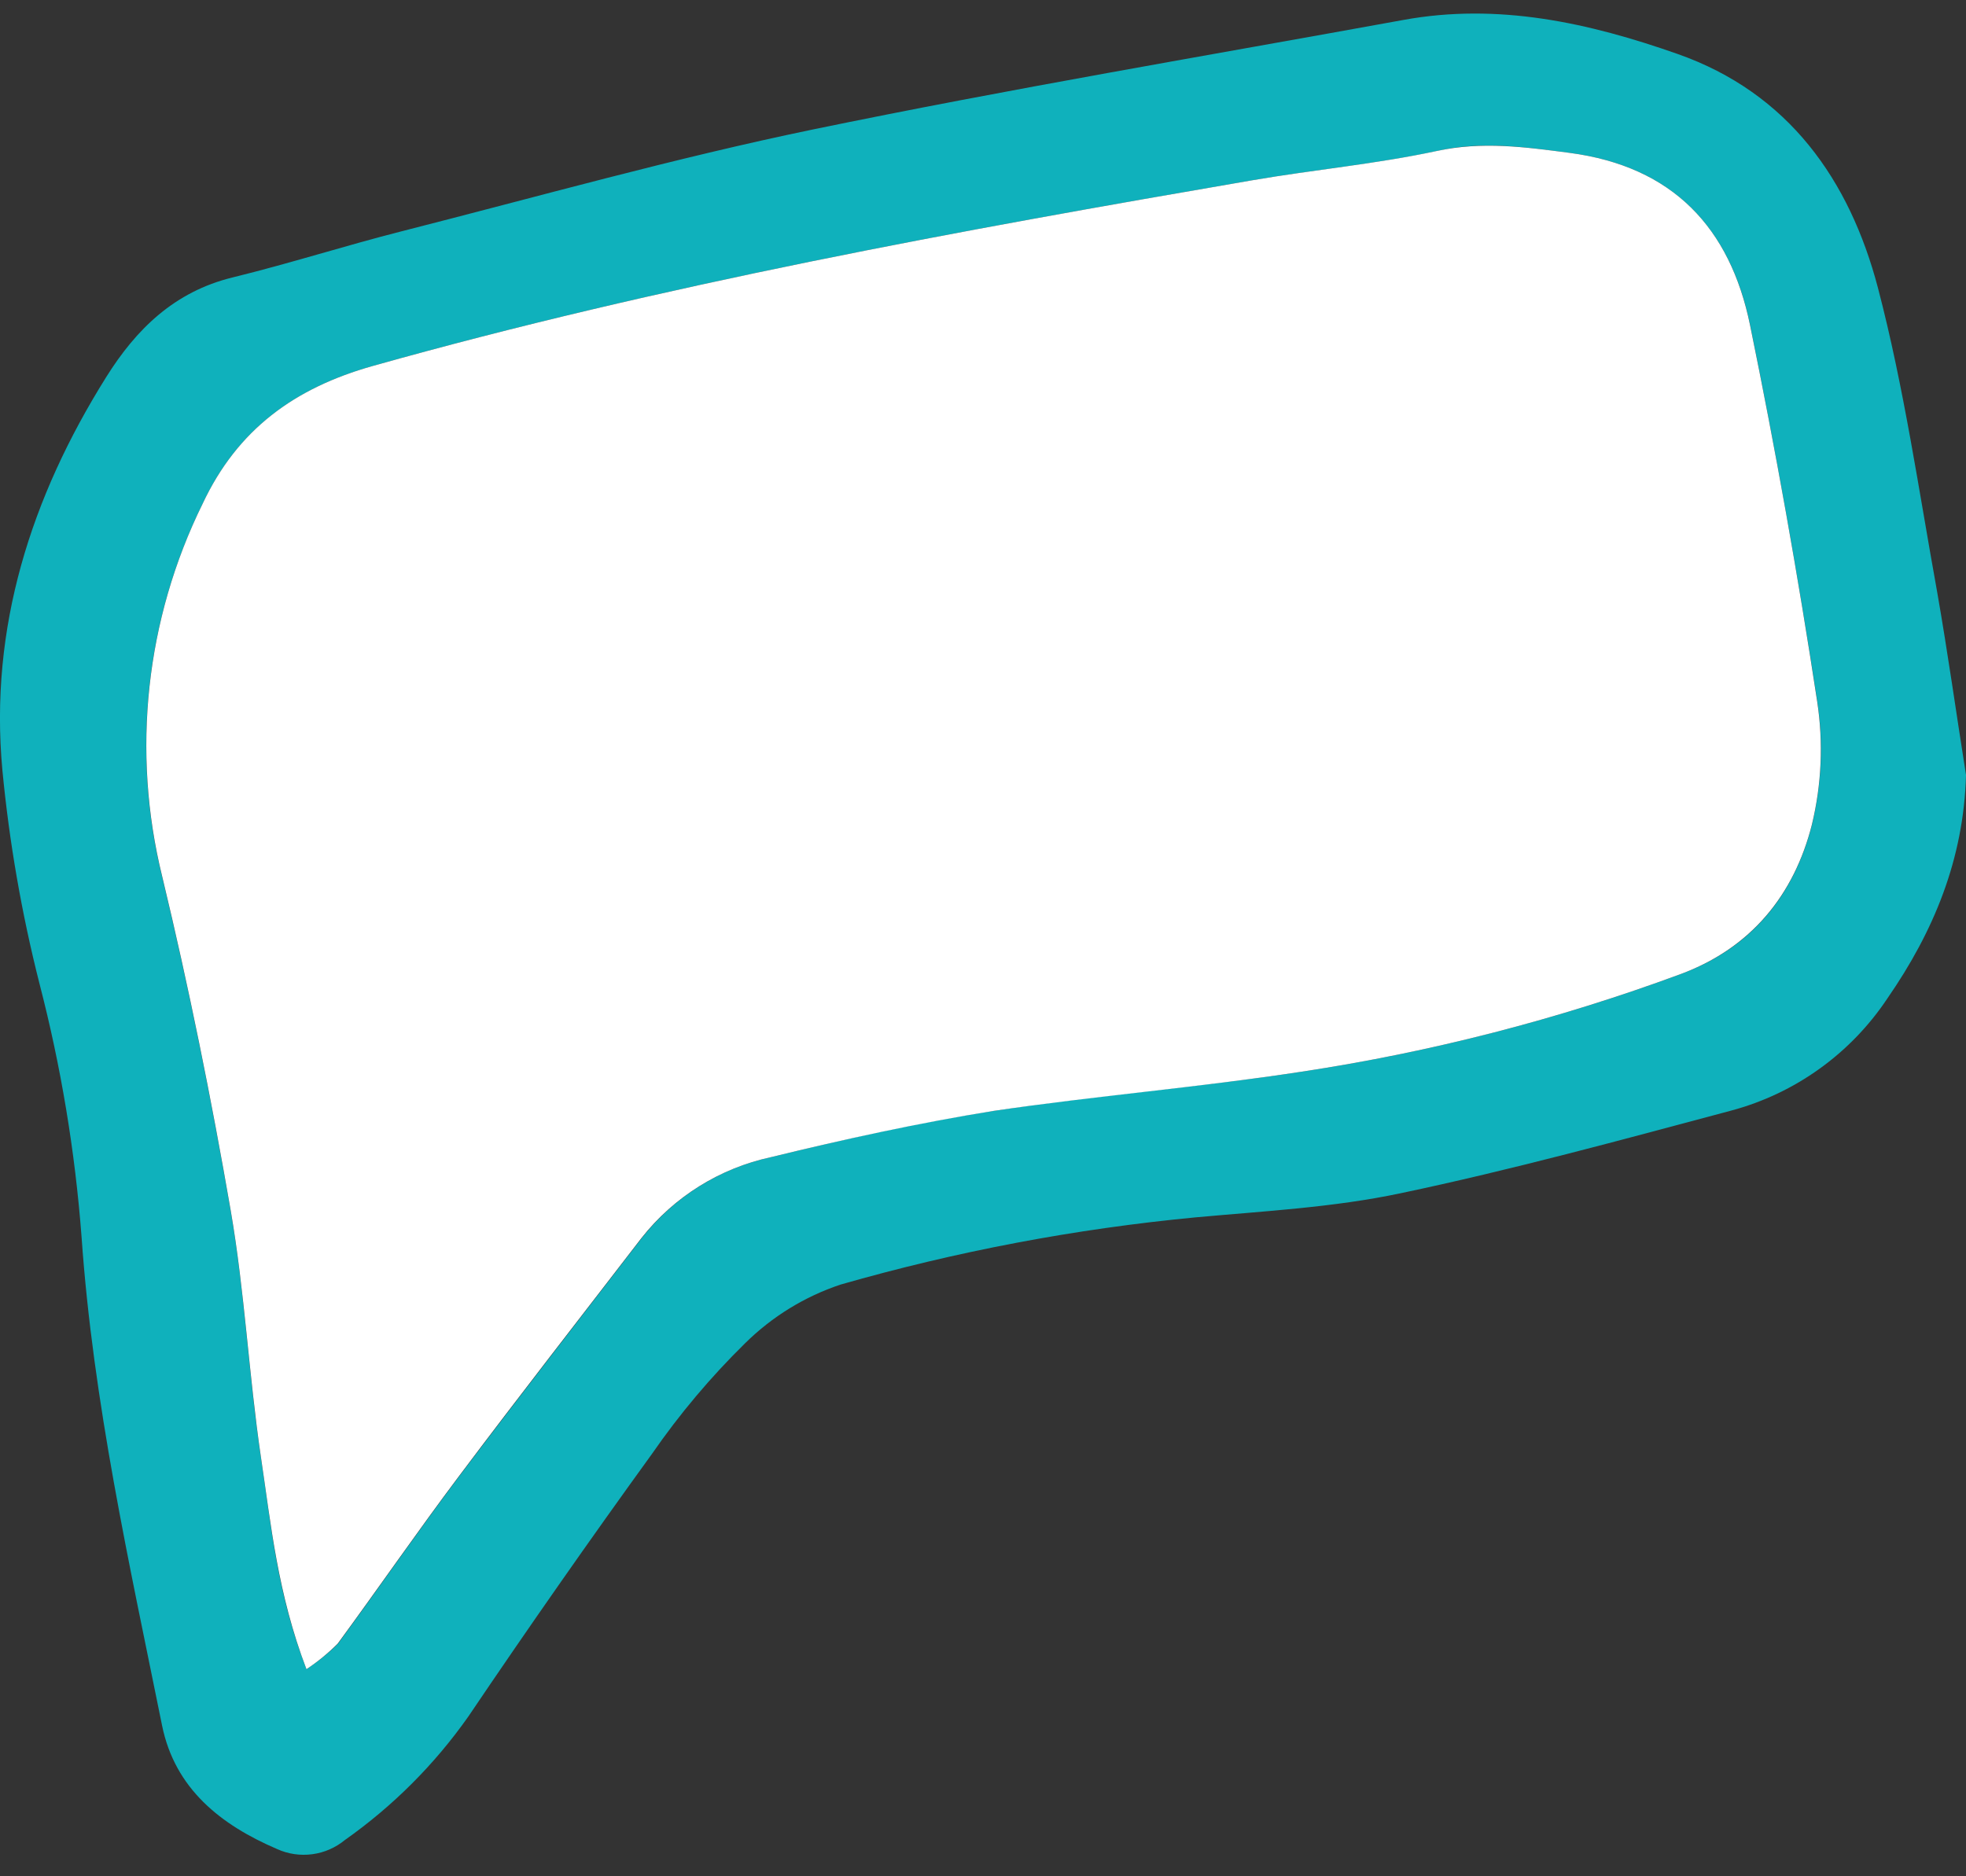
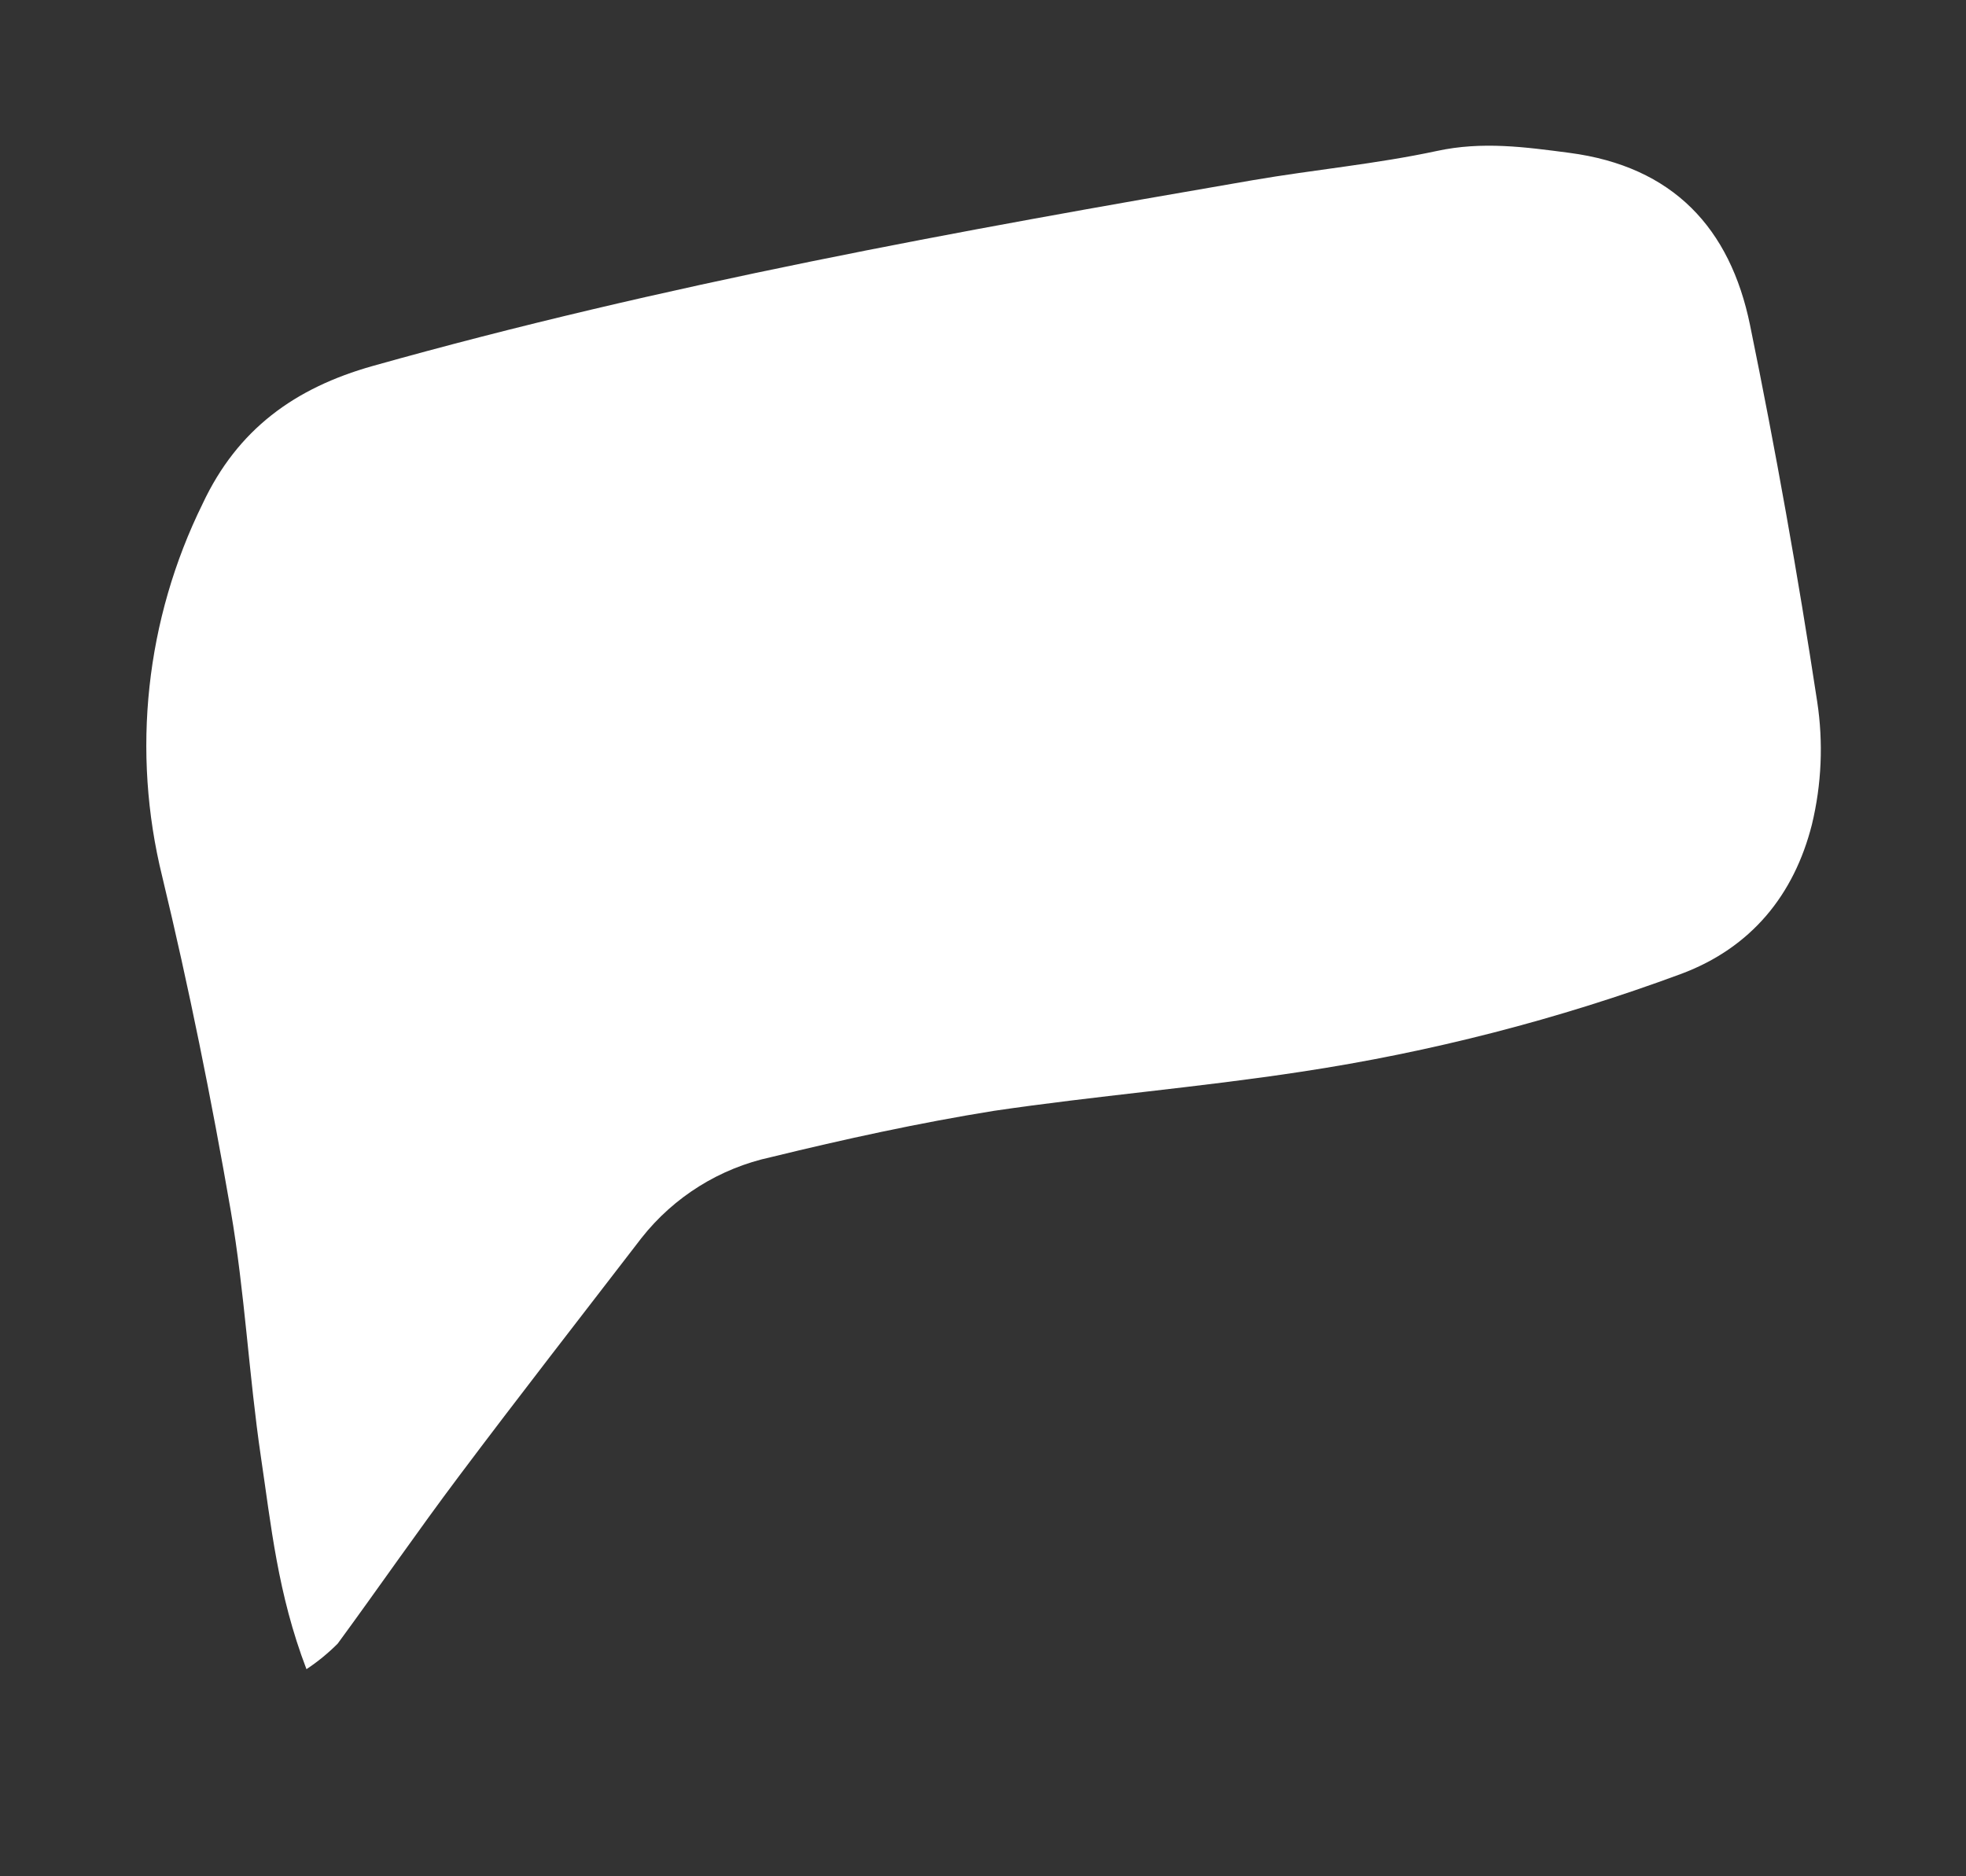
<svg xmlns="http://www.w3.org/2000/svg" width="44" height="42" viewBox="0 0 44 42" fill="none">
  <rect x="0" y="0" width="44" height="42" fill="#333333" stroke="none" />
-   <path d="M44 17.347C43.949 19.234 43.275 20.852 42.247 22.34C41.425 23.58 40.179 24.477 38.742 24.861C36.286 25.517 33.83 26.188 31.344 26.711C29.842 27.029 28.289 27.11 26.76 27.25C24.07 27.506 21.409 28.01 18.811 28.755C18.008 29.023 17.278 29.473 16.676 30.068C15.905 30.825 15.209 31.652 14.594 32.541C13.192 34.478 11.821 36.44 10.48 38.426C9.725 39.498 8.791 40.432 7.719 41.188C7.51 41.36 7.257 41.471 6.989 41.506C6.72 41.542 6.447 41.502 6.201 41.39C4.942 40.85 3.917 40.042 3.628 38.629C2.895 35.002 2.083 31.384 1.825 27.682C1.68 25.77 1.365 23.875 0.884 22.02C0.485 20.449 0.207 18.85 0.053 17.236C-0.241 14.055 0.692 11.132 2.375 8.444C3.049 7.365 3.906 6.529 5.203 6.211C6.5 5.893 7.724 5.499 8.994 5.176C12.054 4.397 15.098 3.539 18.194 2.898C22.578 1.992 26.992 1.25 31.406 0.447C33.528 0.058 35.558 0.509 37.542 1.207C40.031 2.081 41.395 4.033 42.029 6.443C42.614 8.676 42.943 10.976 43.355 13.254C43.593 14.613 43.784 15.983 44 17.347ZM6.859 37.364C7.113 37.198 7.35 37.007 7.565 36.793C8.479 35.547 9.355 34.274 10.283 33.039C11.631 31.249 13.001 29.486 14.365 27.712C15.089 26.791 16.111 26.151 17.256 25.902C18.9 25.5 20.561 25.123 22.235 24.867C24.519 24.516 26.819 24.341 29.119 23.991C32.022 23.553 34.873 22.819 37.626 21.801C39.217 21.211 40.158 20.022 40.554 18.458C40.771 17.557 40.812 16.623 40.673 15.708C40.241 12.887 39.74 10.076 39.168 7.274C38.726 5.117 37.451 3.725 35.124 3.421C34.121 3.291 33.163 3.151 32.158 3.38C30.81 3.671 29.413 3.798 28.043 4.033C21.421 5.171 14.829 6.368 8.339 8.193C6.597 8.684 5.316 9.609 4.534 11.278C3.256 13.87 2.936 16.831 3.631 19.636C4.227 22.111 4.731 24.611 5.165 27.118C5.478 28.938 5.567 30.796 5.839 32.624C6.066 34.129 6.201 35.674 6.859 37.364Z" fill="#0FB1BC" />
  <path d="M6.859 37.364C6.212 35.674 6.066 34.129 5.839 32.611C5.57 30.783 5.478 28.925 5.165 27.105C4.731 24.597 4.227 22.098 3.631 19.623C2.94 16.821 3.26 13.866 4.534 11.278C5.316 9.609 6.597 8.684 8.339 8.193C14.829 6.368 21.421 5.171 28.041 4.033C29.41 3.798 30.799 3.671 32.155 3.38C33.172 3.159 34.129 3.291 35.121 3.421C37.445 3.725 38.721 5.106 39.166 7.274C39.739 10.072 40.24 12.884 40.67 15.708C40.809 16.623 40.769 17.557 40.551 18.458C40.155 20.022 39.203 21.211 37.623 21.801C34.871 22.819 32.021 23.553 29.119 23.991C26.833 24.341 24.519 24.53 22.236 24.867C20.561 25.137 18.9 25.5 17.256 25.902C16.108 26.15 15.083 26.79 14.357 27.712C12.993 29.486 11.618 31.249 10.275 33.039C9.347 34.274 8.471 35.547 7.557 36.793C7.344 37.006 7.11 37.198 6.859 37.364Z" fill="white" />
</svg>